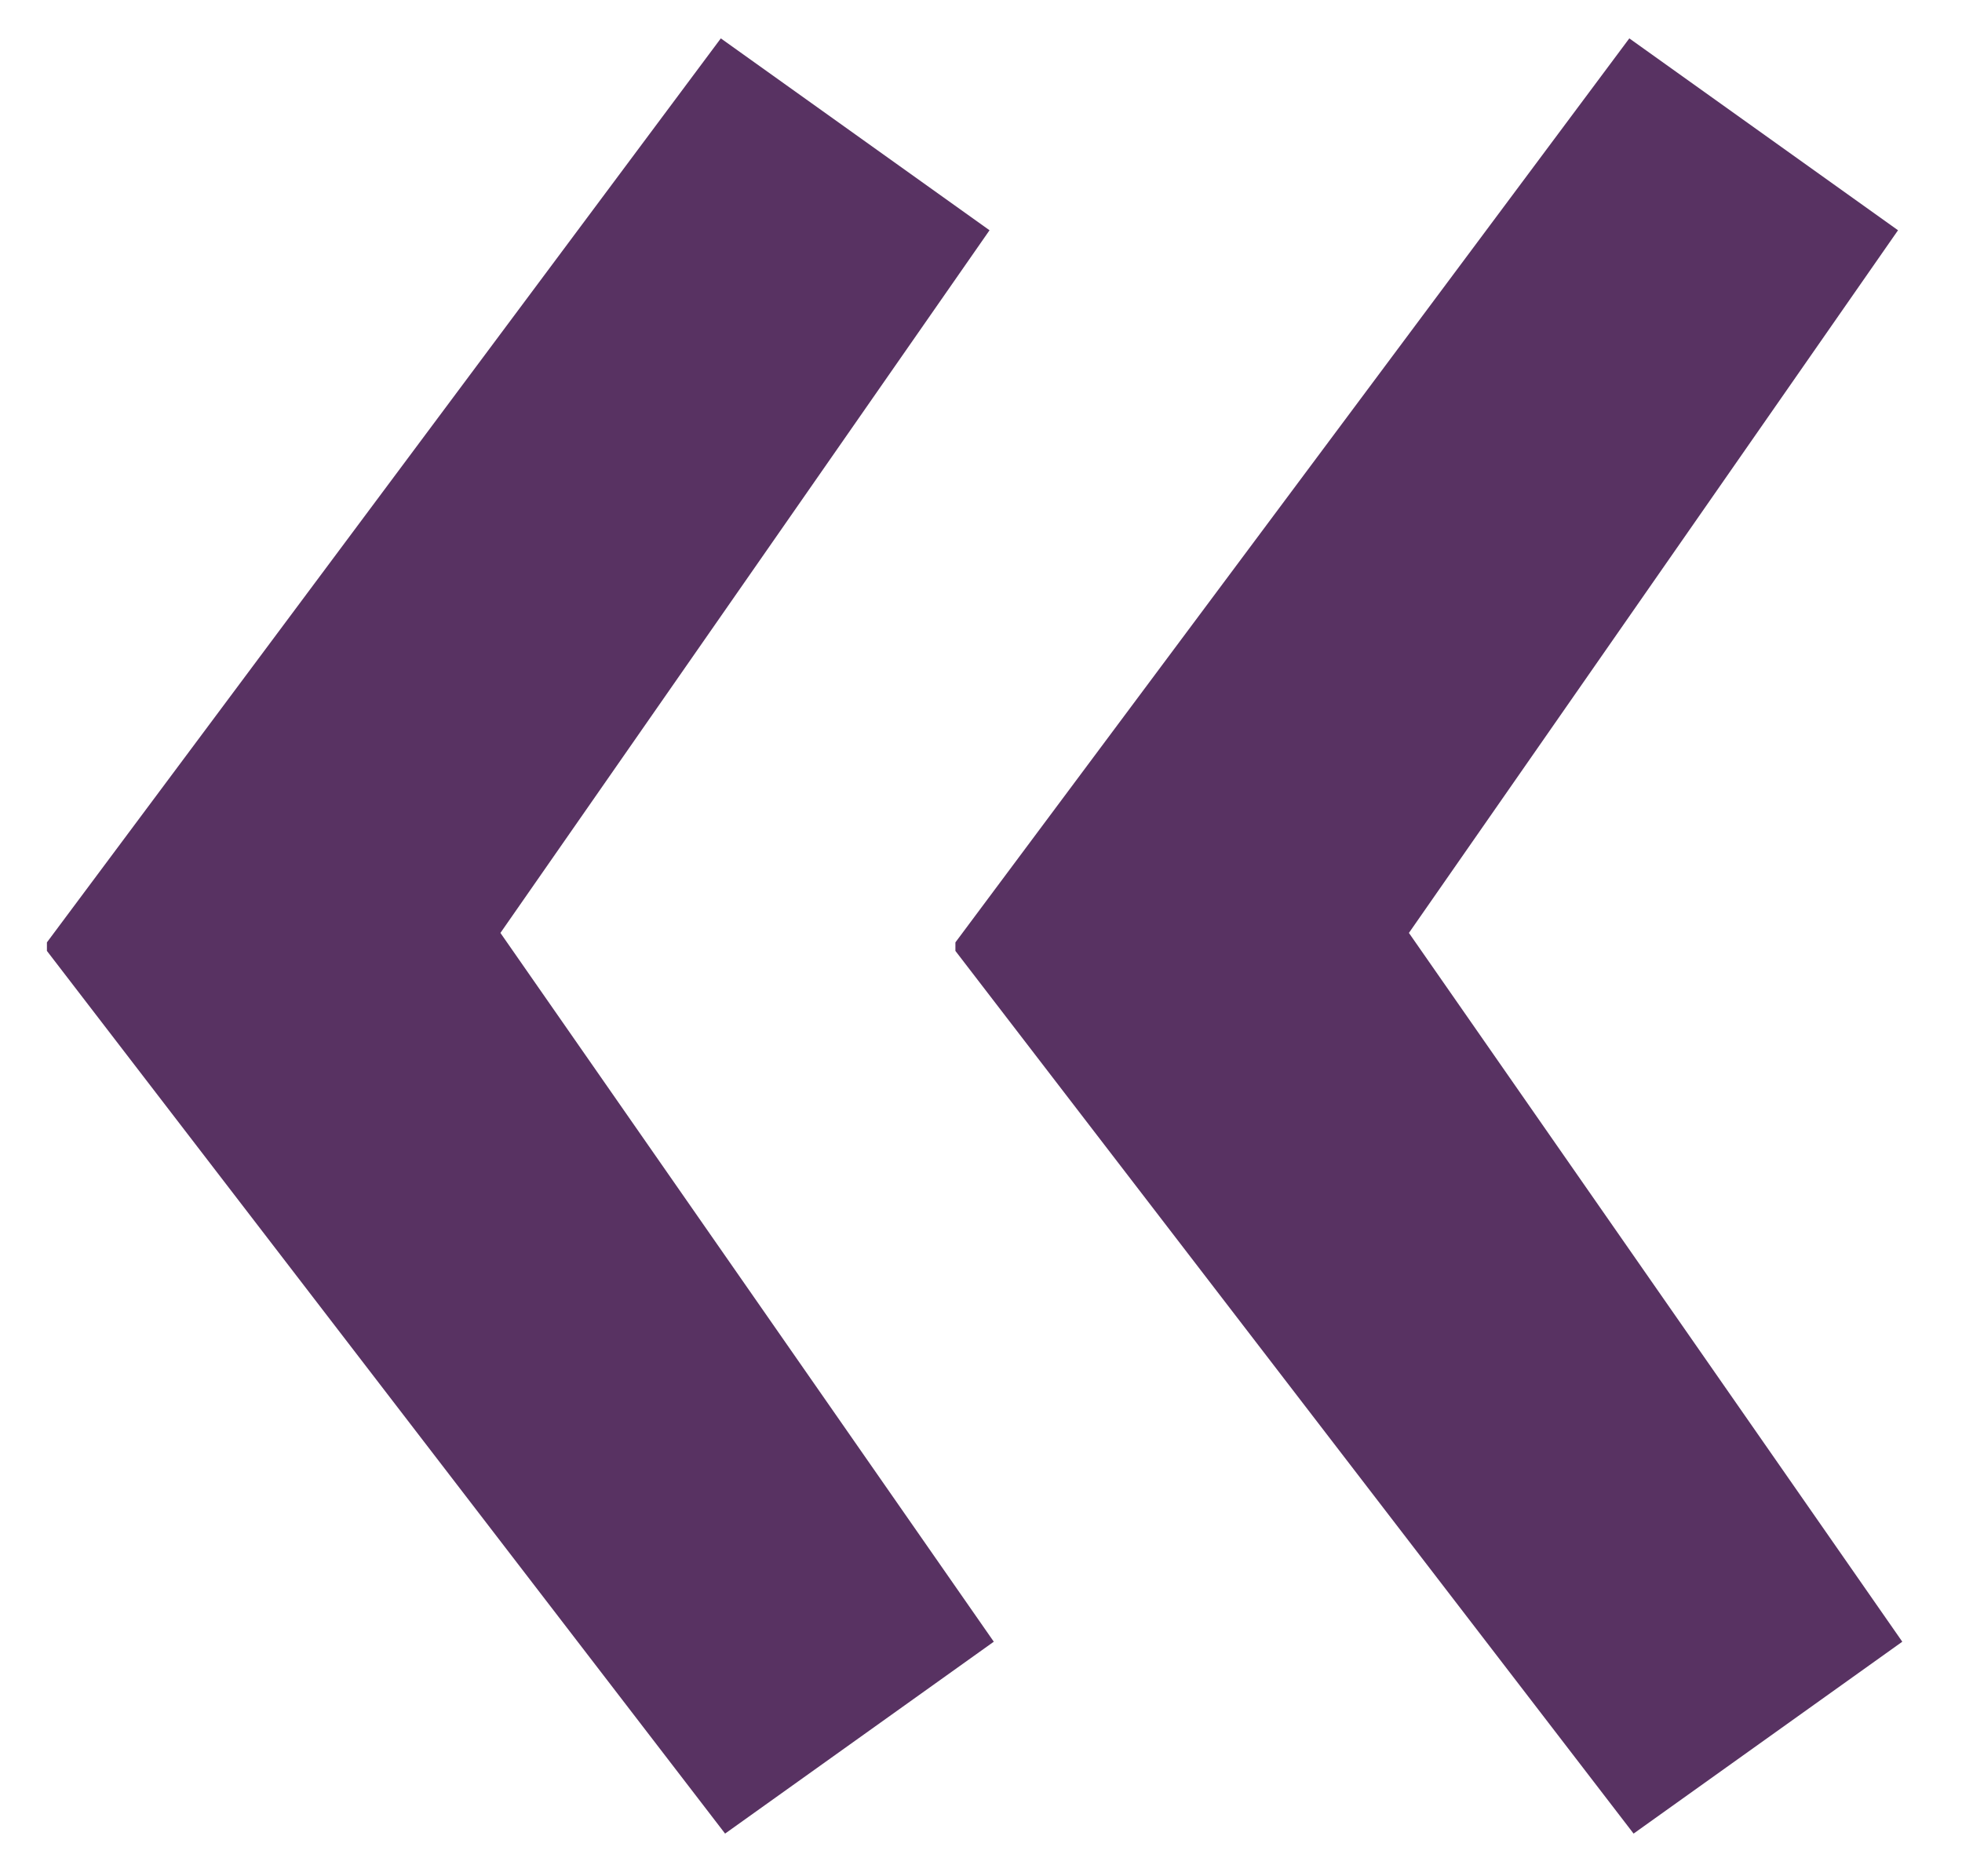
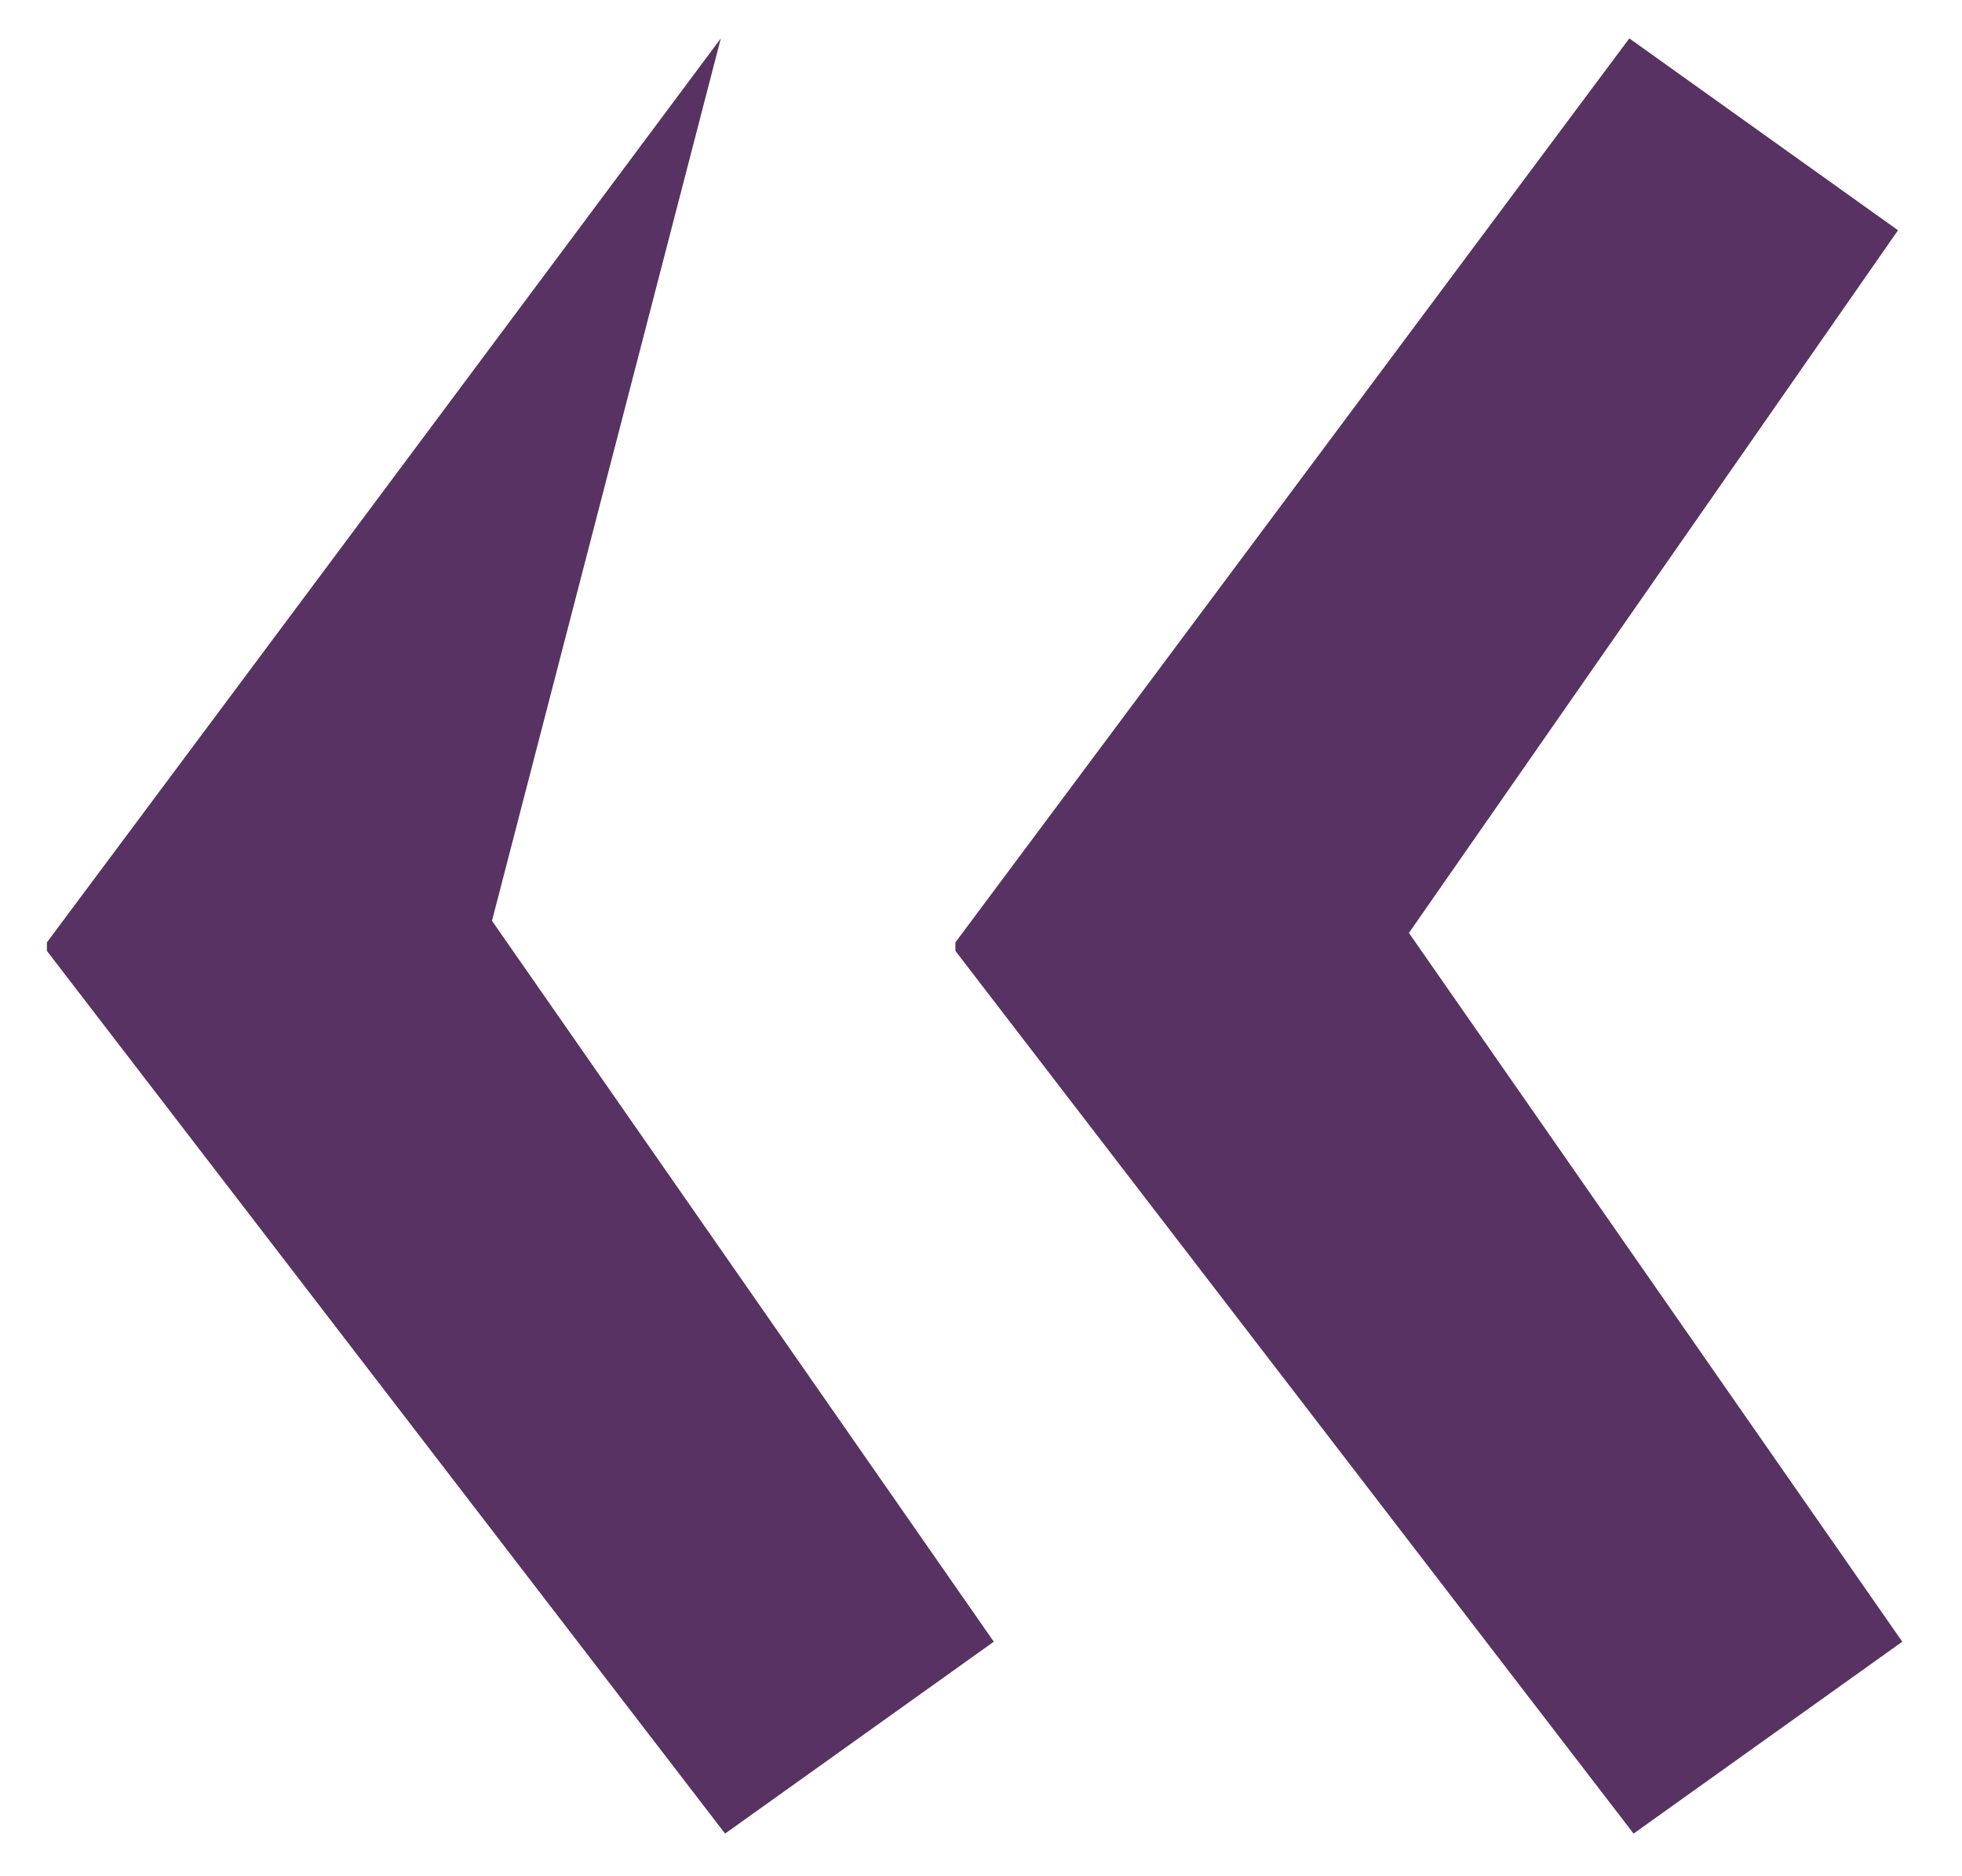
<svg xmlns="http://www.w3.org/2000/svg" width="23" height="22" viewBox="0 0 23 22" fill="none">
-   <path d="M19.15 21.5L11.2 11.15V11.05L19.1 0.45L22.25 2.7L16.3 11.25L16.35 10.7L22.3 19.25L19.15 21.5ZM8.5 21.5L0.55 11.15V11.05L8.45 0.45L11.6 2.7L5.65 11.25L5.7 10.7L11.65 19.25L8.5 21.5Z" fill="#583262" />
+   <path d="M19.15 21.5L11.2 11.15V11.05L19.1 0.45L22.25 2.7L16.3 11.25L16.35 10.7L22.3 19.25L19.15 21.5ZM8.5 21.5L0.55 11.15V11.05L8.45 0.45L5.65 11.25L5.7 10.7L11.65 19.25L8.5 21.5Z" fill="#583262" />
</svg>